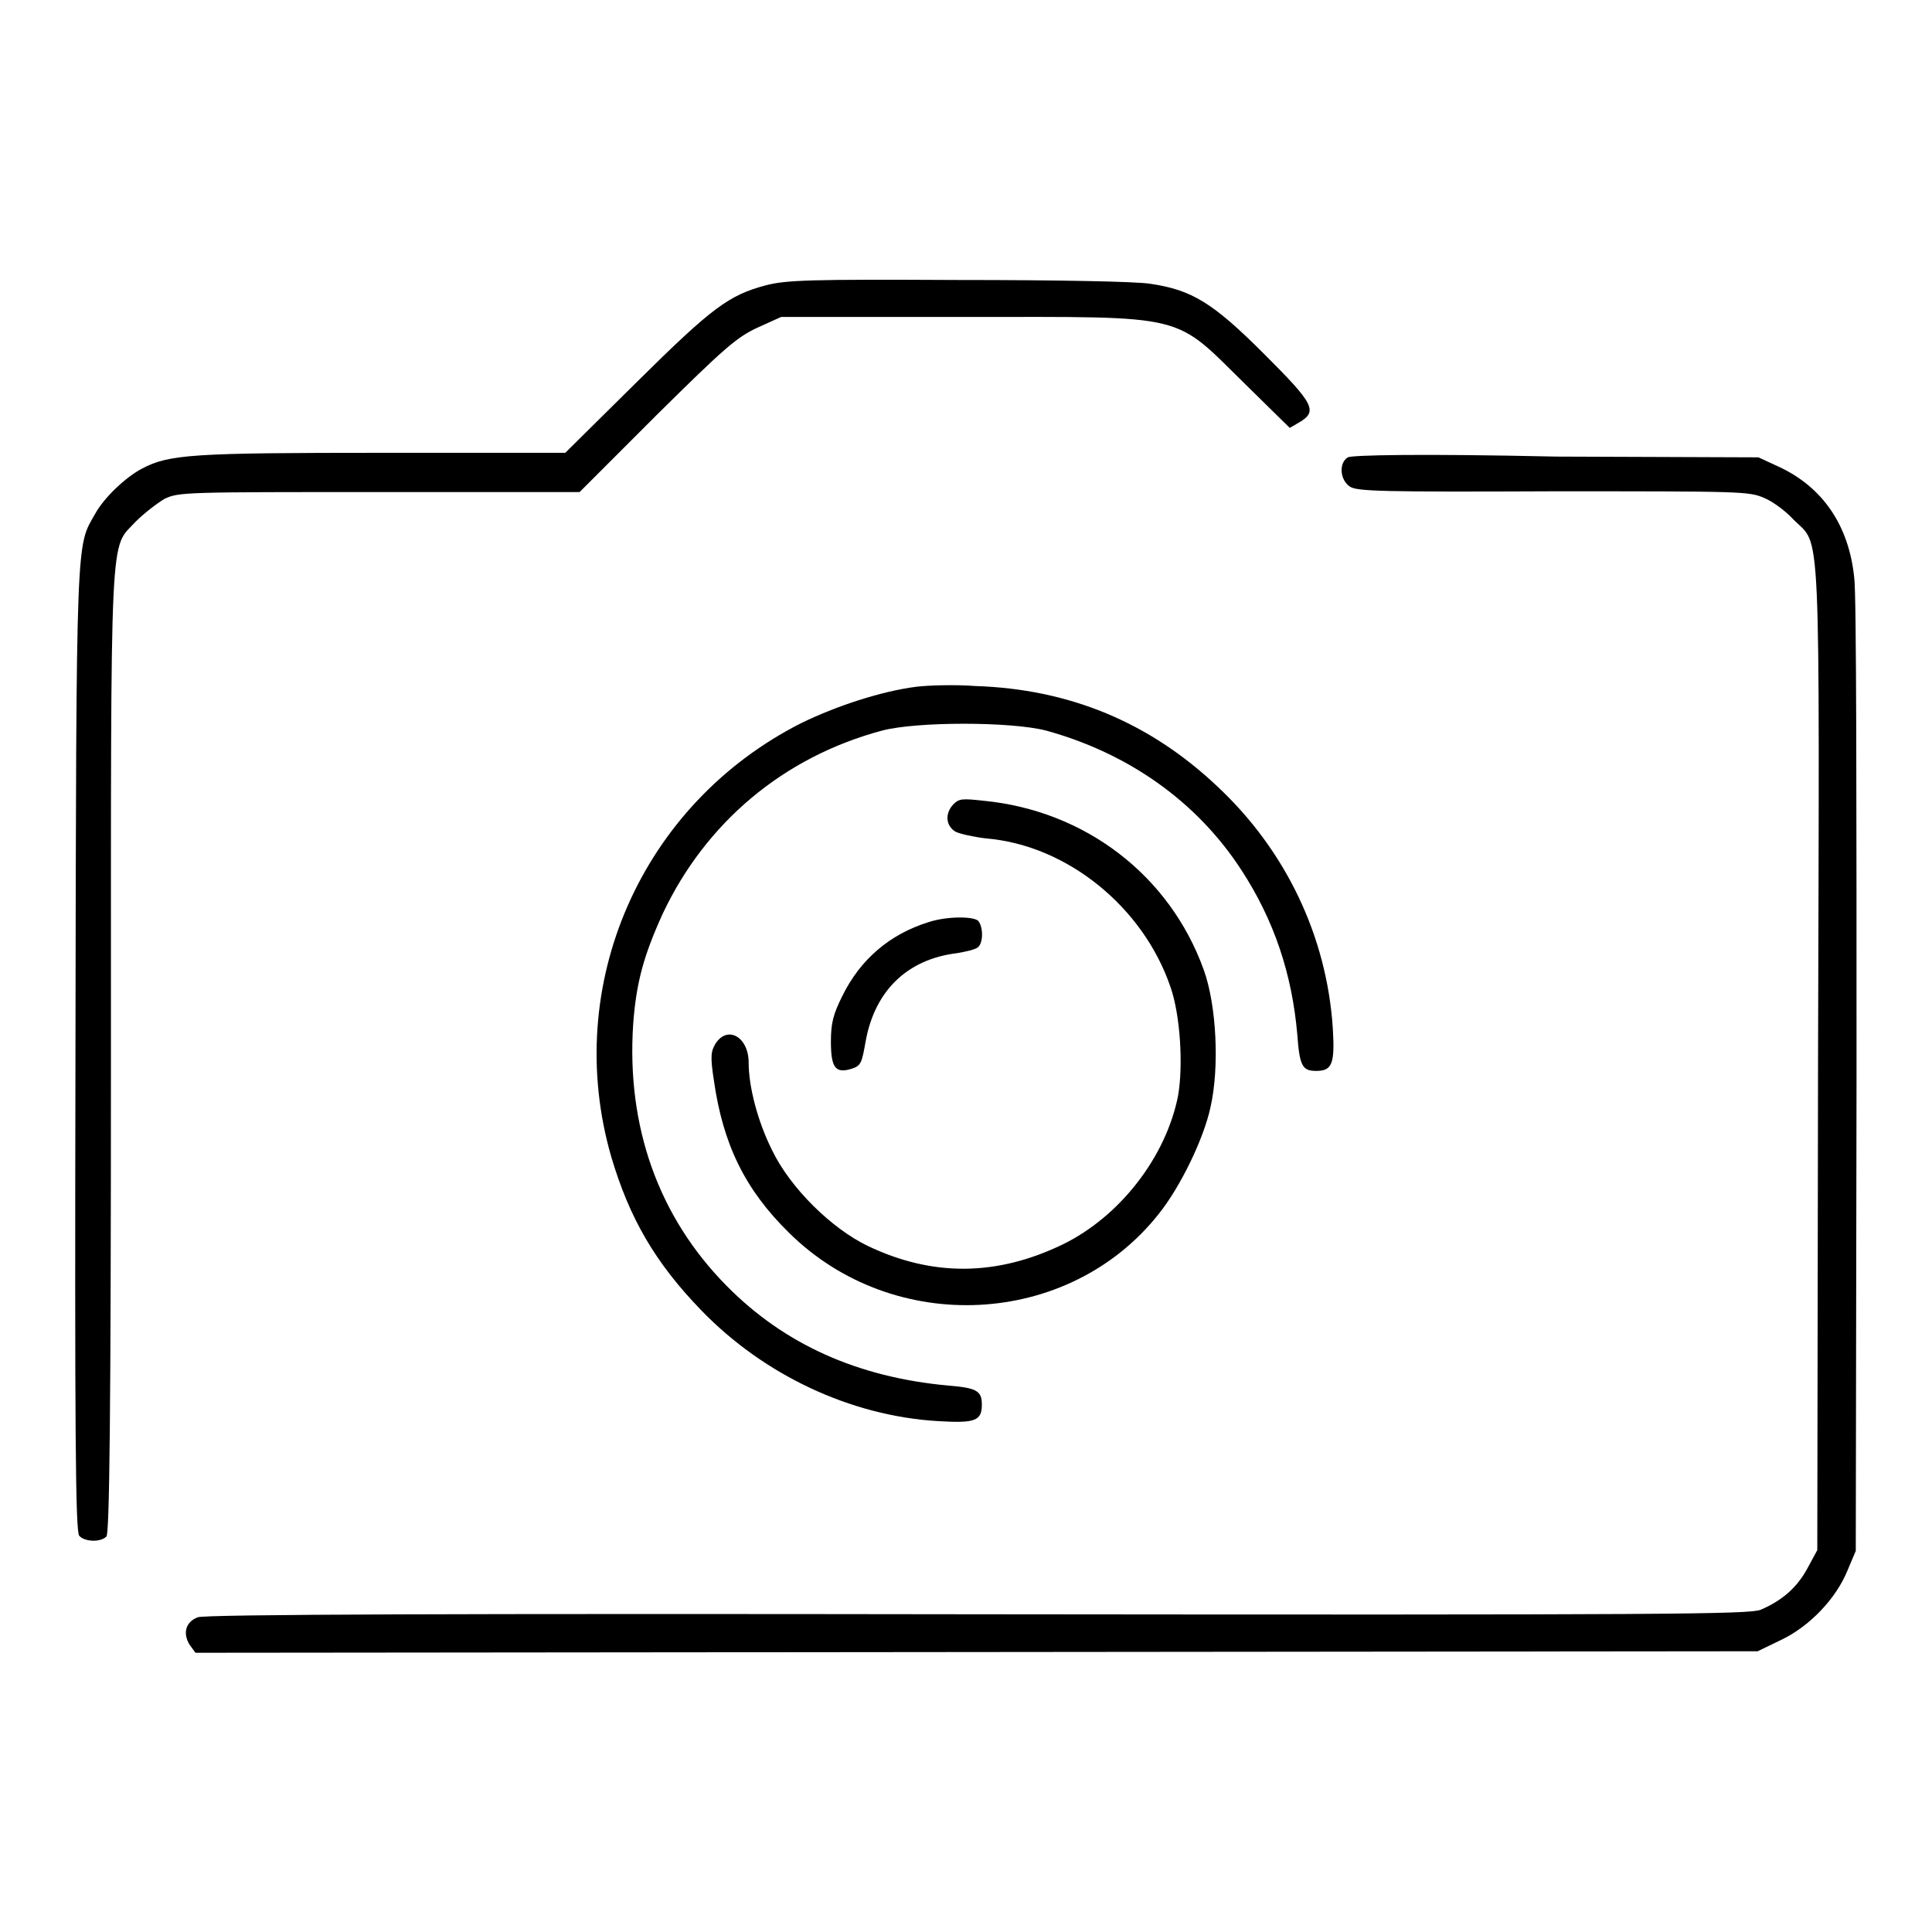
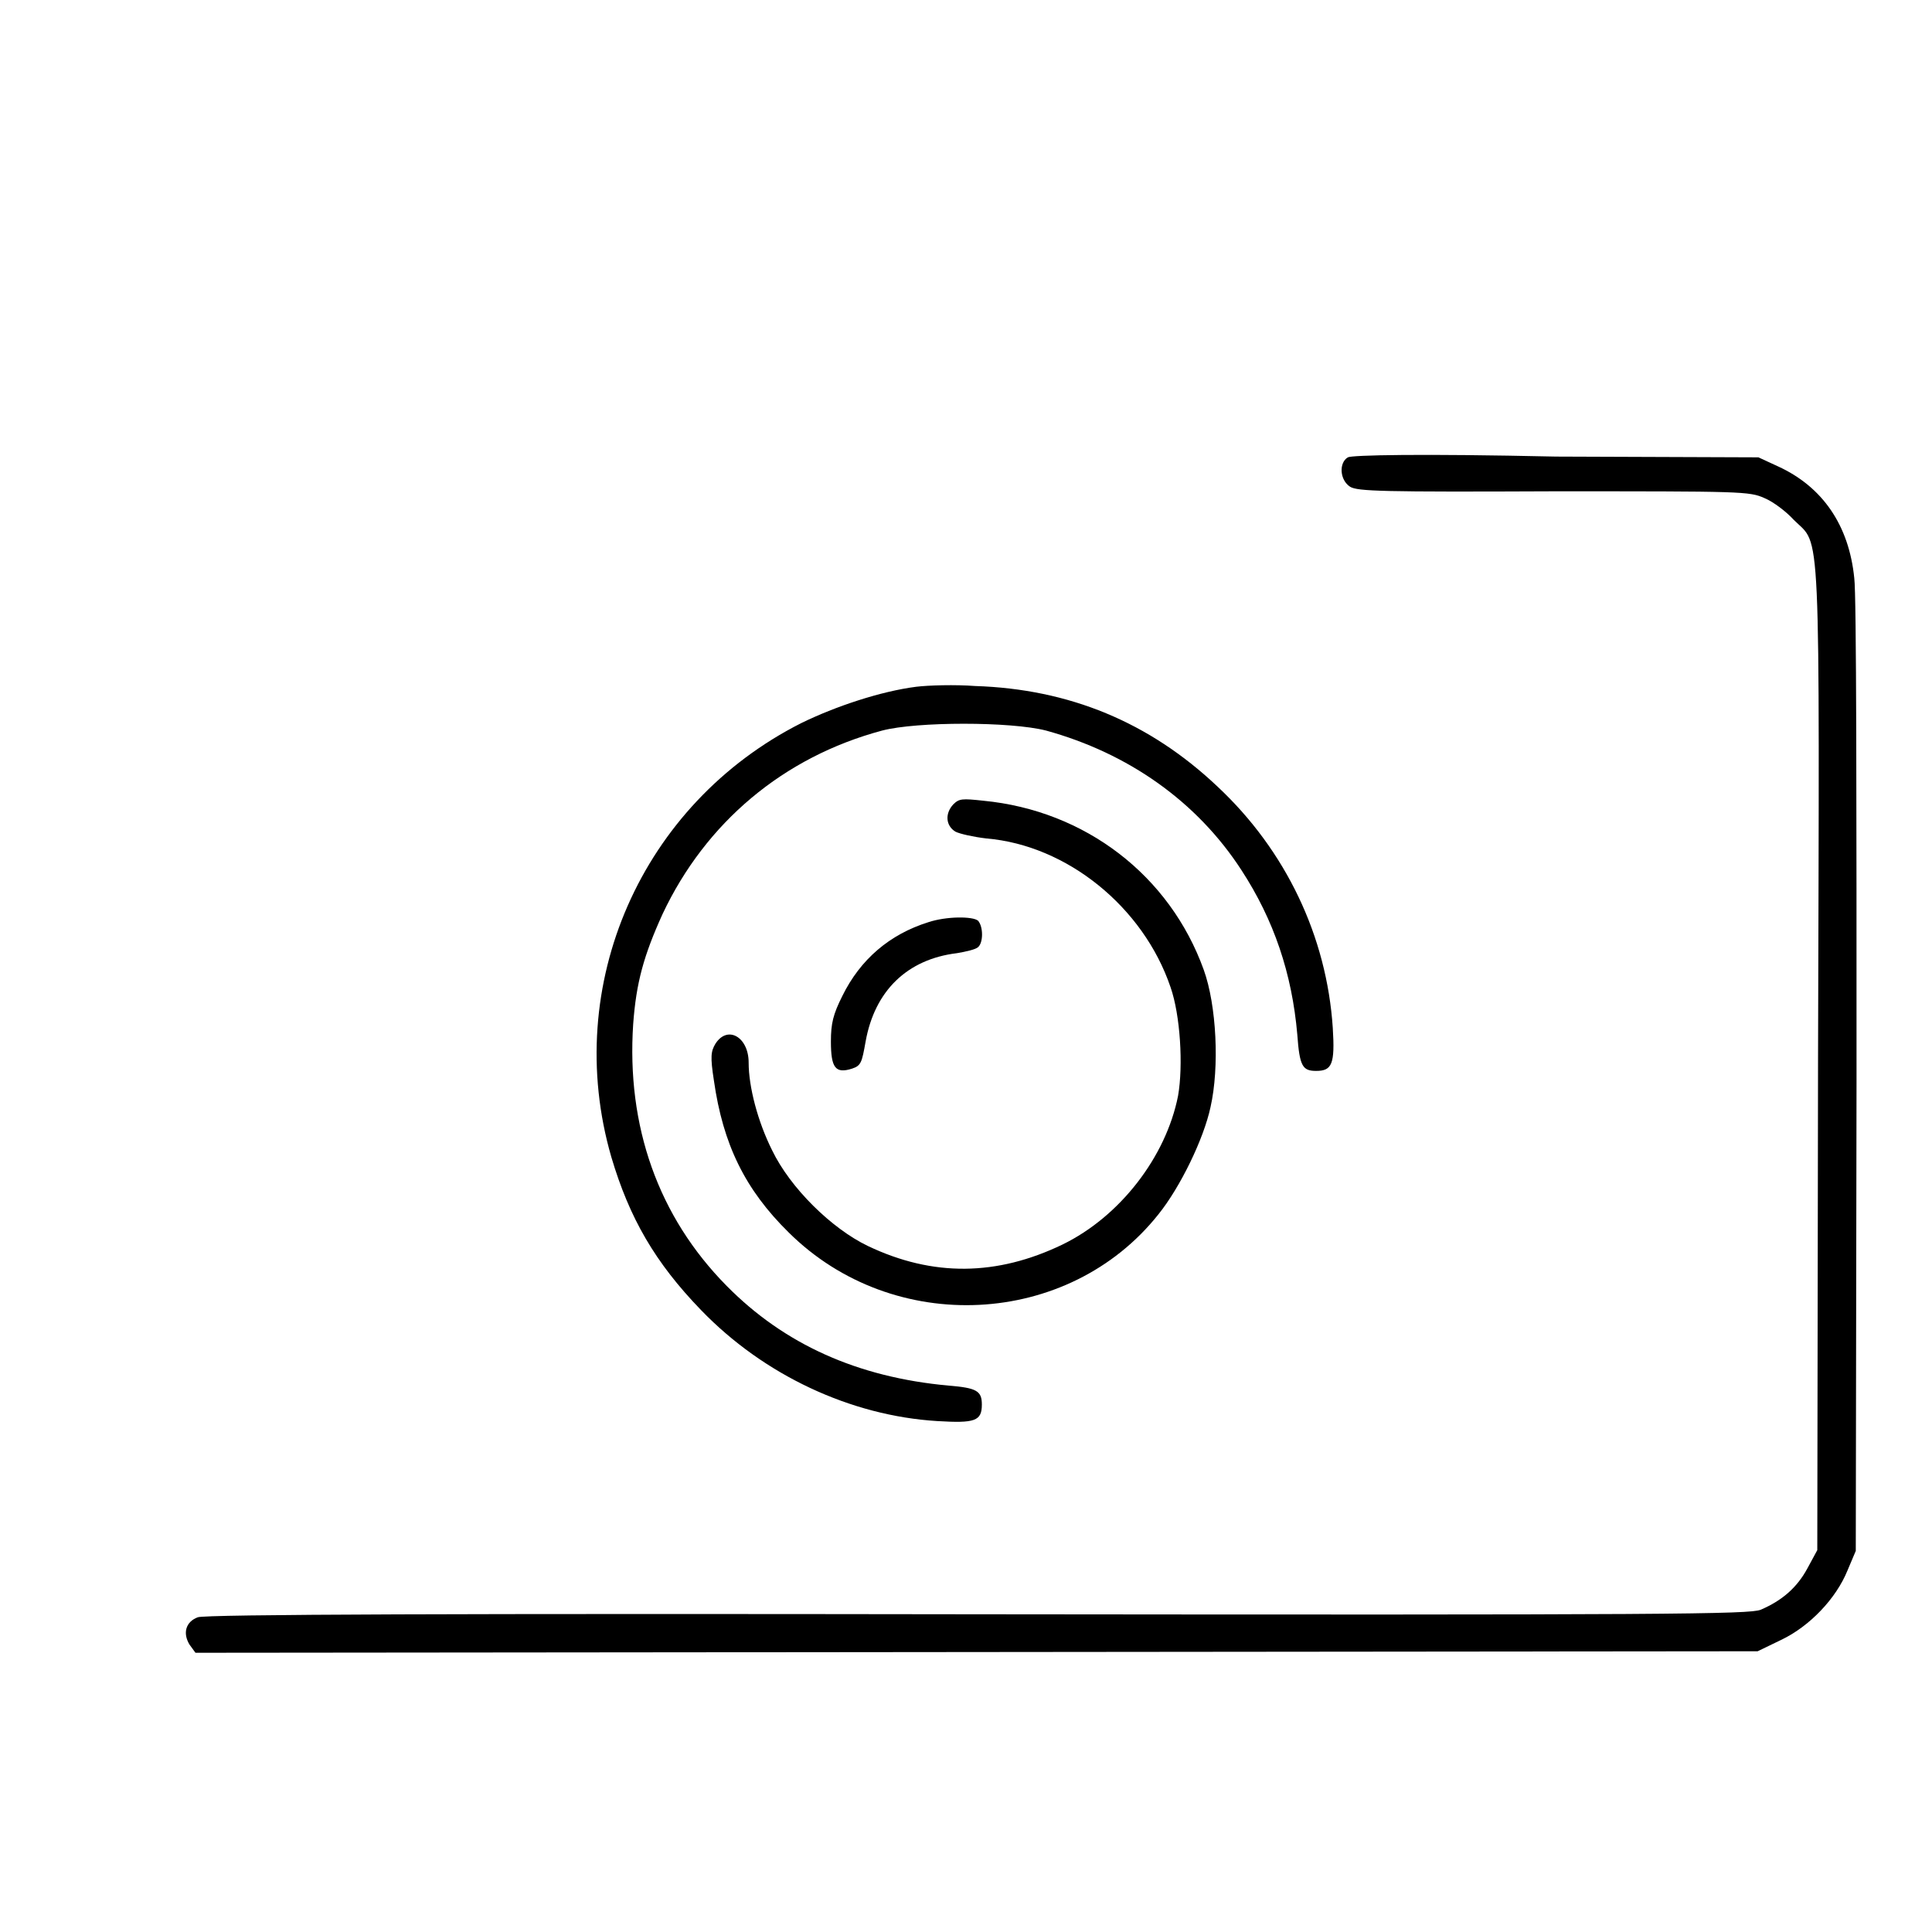
<svg xmlns="http://www.w3.org/2000/svg" version="1.1" x="0px" y="0px" viewBox="0 0 256 256" enable-background="new 0 0 256 256" xml:space="preserve">
  <g>
    <g>
      <g>
-         <path fill="#000000" d="M101.5,37.8c-4.9,1.3-7.1,2.9-17.1,12.8l-9.5,9.4H50.7c-25.3,0-28.3,0.2-31.9,2.1c-2.1,1.1-5,3.8-6.2,6C10.1,72.5,10.1,70,10,139c-0.1,51.2,0,63.9,0.5,64.5c0.7,0.8,2.8,0.9,3.6,0.1c0.4-0.4,0.6-15.3,0.6-64.1c0-71.2-0.2-66.6,3.3-70.4c1.1-1.1,2.8-2.4,3.8-3c1.9-0.9,2.7-0.9,28.5-0.9h26.5L87,55c9-8.9,10.6-10.3,13.4-11.6l3.1-1.4l24.3,0c30.1,0,27.5-0.6,37.4,9.1l5.7,5.6l1.2-0.7c2.6-1.5,2-2.5-4.6-9.1c-6.8-6.8-9.6-8.5-15.1-9.3c-1.8-0.3-12.1-0.5-25.4-0.5C107.4,37,104.2,37.1,101.5,37.8z" />
        <path fill="#000000" d="M178.6,60.6c-1.2,0.7-1.1,3,0.3,3.9c1,0.6,4.2,0.7,27,0.6c24.9,0,25.9,0,27.9,0.9c1.2,0.5,2.9,1.8,3.9,2.9c3.6,3.6,3.4-1.4,3.2,71.4l-0.1,65.1l-1.3,2.4c-1.4,2.6-3.4,4.3-6.2,5.5c-1.5,0.6-11.6,0.7-103.8,0.6c-67.8-0.1-102.5,0-103.3,0.4c-1.6,0.6-2,2.1-1.1,3.6l0.8,1.1l103.5-0.1l103.5-0.1l3.1-1.5c3.8-1.8,7.3-5.5,8.8-9.2l1.1-2.6l0.1-62.5c0-36,0-64.2-0.3-66.4c-0.7-7-4.2-12.1-10.1-14.8l-2.6-1.2l-26.8-0.1C188.2,60.1,179.1,60.3,178.6,60.6z" />
        <path fill="#000000" d="M121.4,91c-4.7,0.6-10.7,2.6-15.2,4.8c-21.2,10.7-31.8,34.7-25.2,57.5c2.4,8.1,5.8,14,11.9,20.3c8.3,8.6,19.8,14,31.3,14.7c5,0.3,5.9,0,5.9-2.2c0-1.8-0.7-2.2-4.4-2.5c-12.1-1.1-21.8-5.5-29.4-13.2c-9.1-9.2-13.3-21.2-12.4-34.7c0.4-5.5,1.4-9.1,3.9-14.6c5.7-12.1,16-20.8,29.1-24.3c4.6-1.2,17-1.2,21.7,0c10.9,3,20,9.4,25.9,18.5c4.3,6.6,6.7,13.7,7.4,21.8c0.3,4.2,0.7,4.8,2.5,4.8c2.1,0,2.5-0.9,2.2-5.7c-0.8-12.1-6.2-23.5-15.3-32c-9-8.5-19.6-12.9-32.1-13.3C126.6,90.7,123,90.8,121.4,91z" />
        <path fill="#000000" d="M126.3,106.6c-1.1,1.2-1,2.8,0.3,3.6c0.6,0.3,2.4,0.7,4.1,0.9c10.7,0.9,20.8,9.1,24.4,19.7c1.3,3.7,1.7,10.4,1,14.4c-1.6,8.1-7.7,16-15.3,19.7c-8.7,4.2-17.2,4.3-25.8,0.2c-4.8-2.3-10.3-7.7-12.7-12.7c-1.9-3.8-3.1-8.4-3.1-11.6c0-3.4-2.8-5-4.4-2.5c-0.6,1-0.7,1.7-0.2,4.9c1.2,8.4,4.1,14.4,9.9,20.1c13.9,13.8,37.1,12.6,49-2.4c2.9-3.6,6-10,6.9-14.2c1.2-5.3,0.8-13.5-0.9-18.2c-4.5-12.5-15.7-21.1-29.2-22.4C127.5,105.8,127.1,105.8,126.3,106.6z" />
        <path fill="#000000" d="M123,122.2c-5.1,1.6-9,4.9-11.4,9.8c-1.2,2.4-1.5,3.6-1.5,6c0,3.5,0.6,4.3,2.8,3.6c1.2-0.4,1.3-0.8,1.8-3.6c1.2-6.7,5.5-10.9,12.1-11.7c1.2-0.2,2.5-0.5,2.8-0.8c0.7-0.6,0.7-2.7,0-3.5C128.9,121.4,125.4,121.4,123,122.2z" />
      </g>
    </g>
  </g>
</svg>